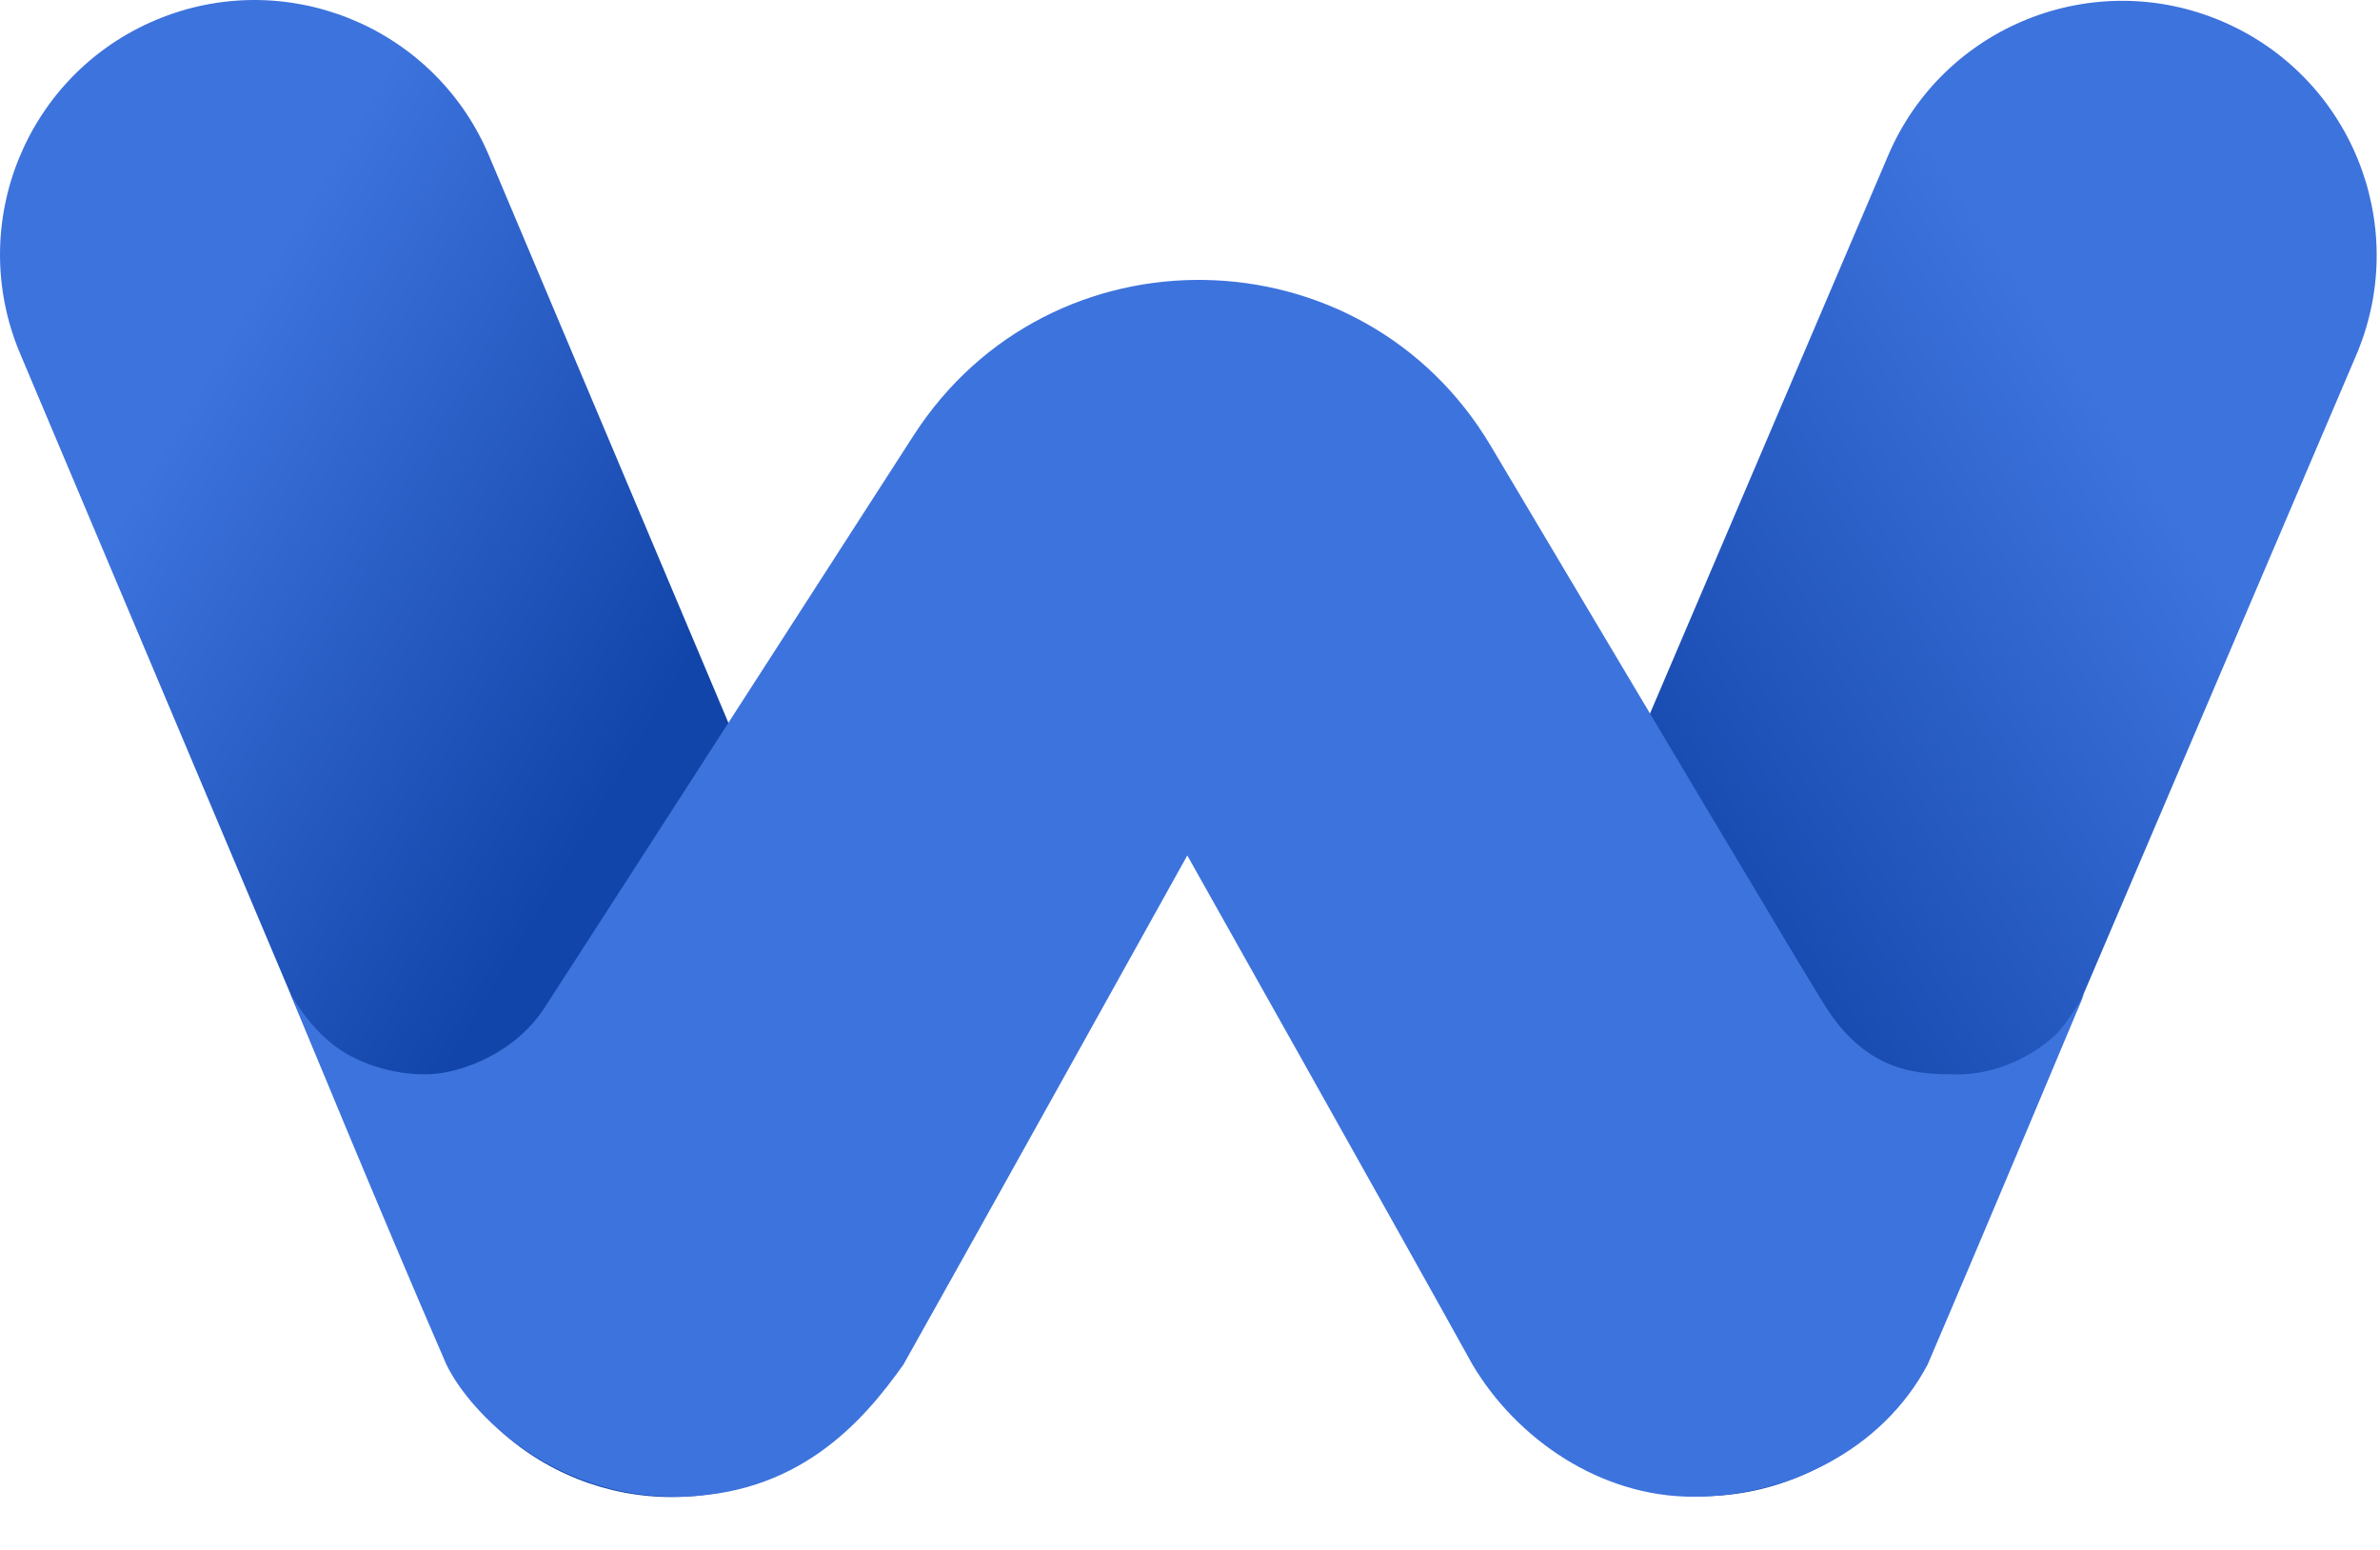
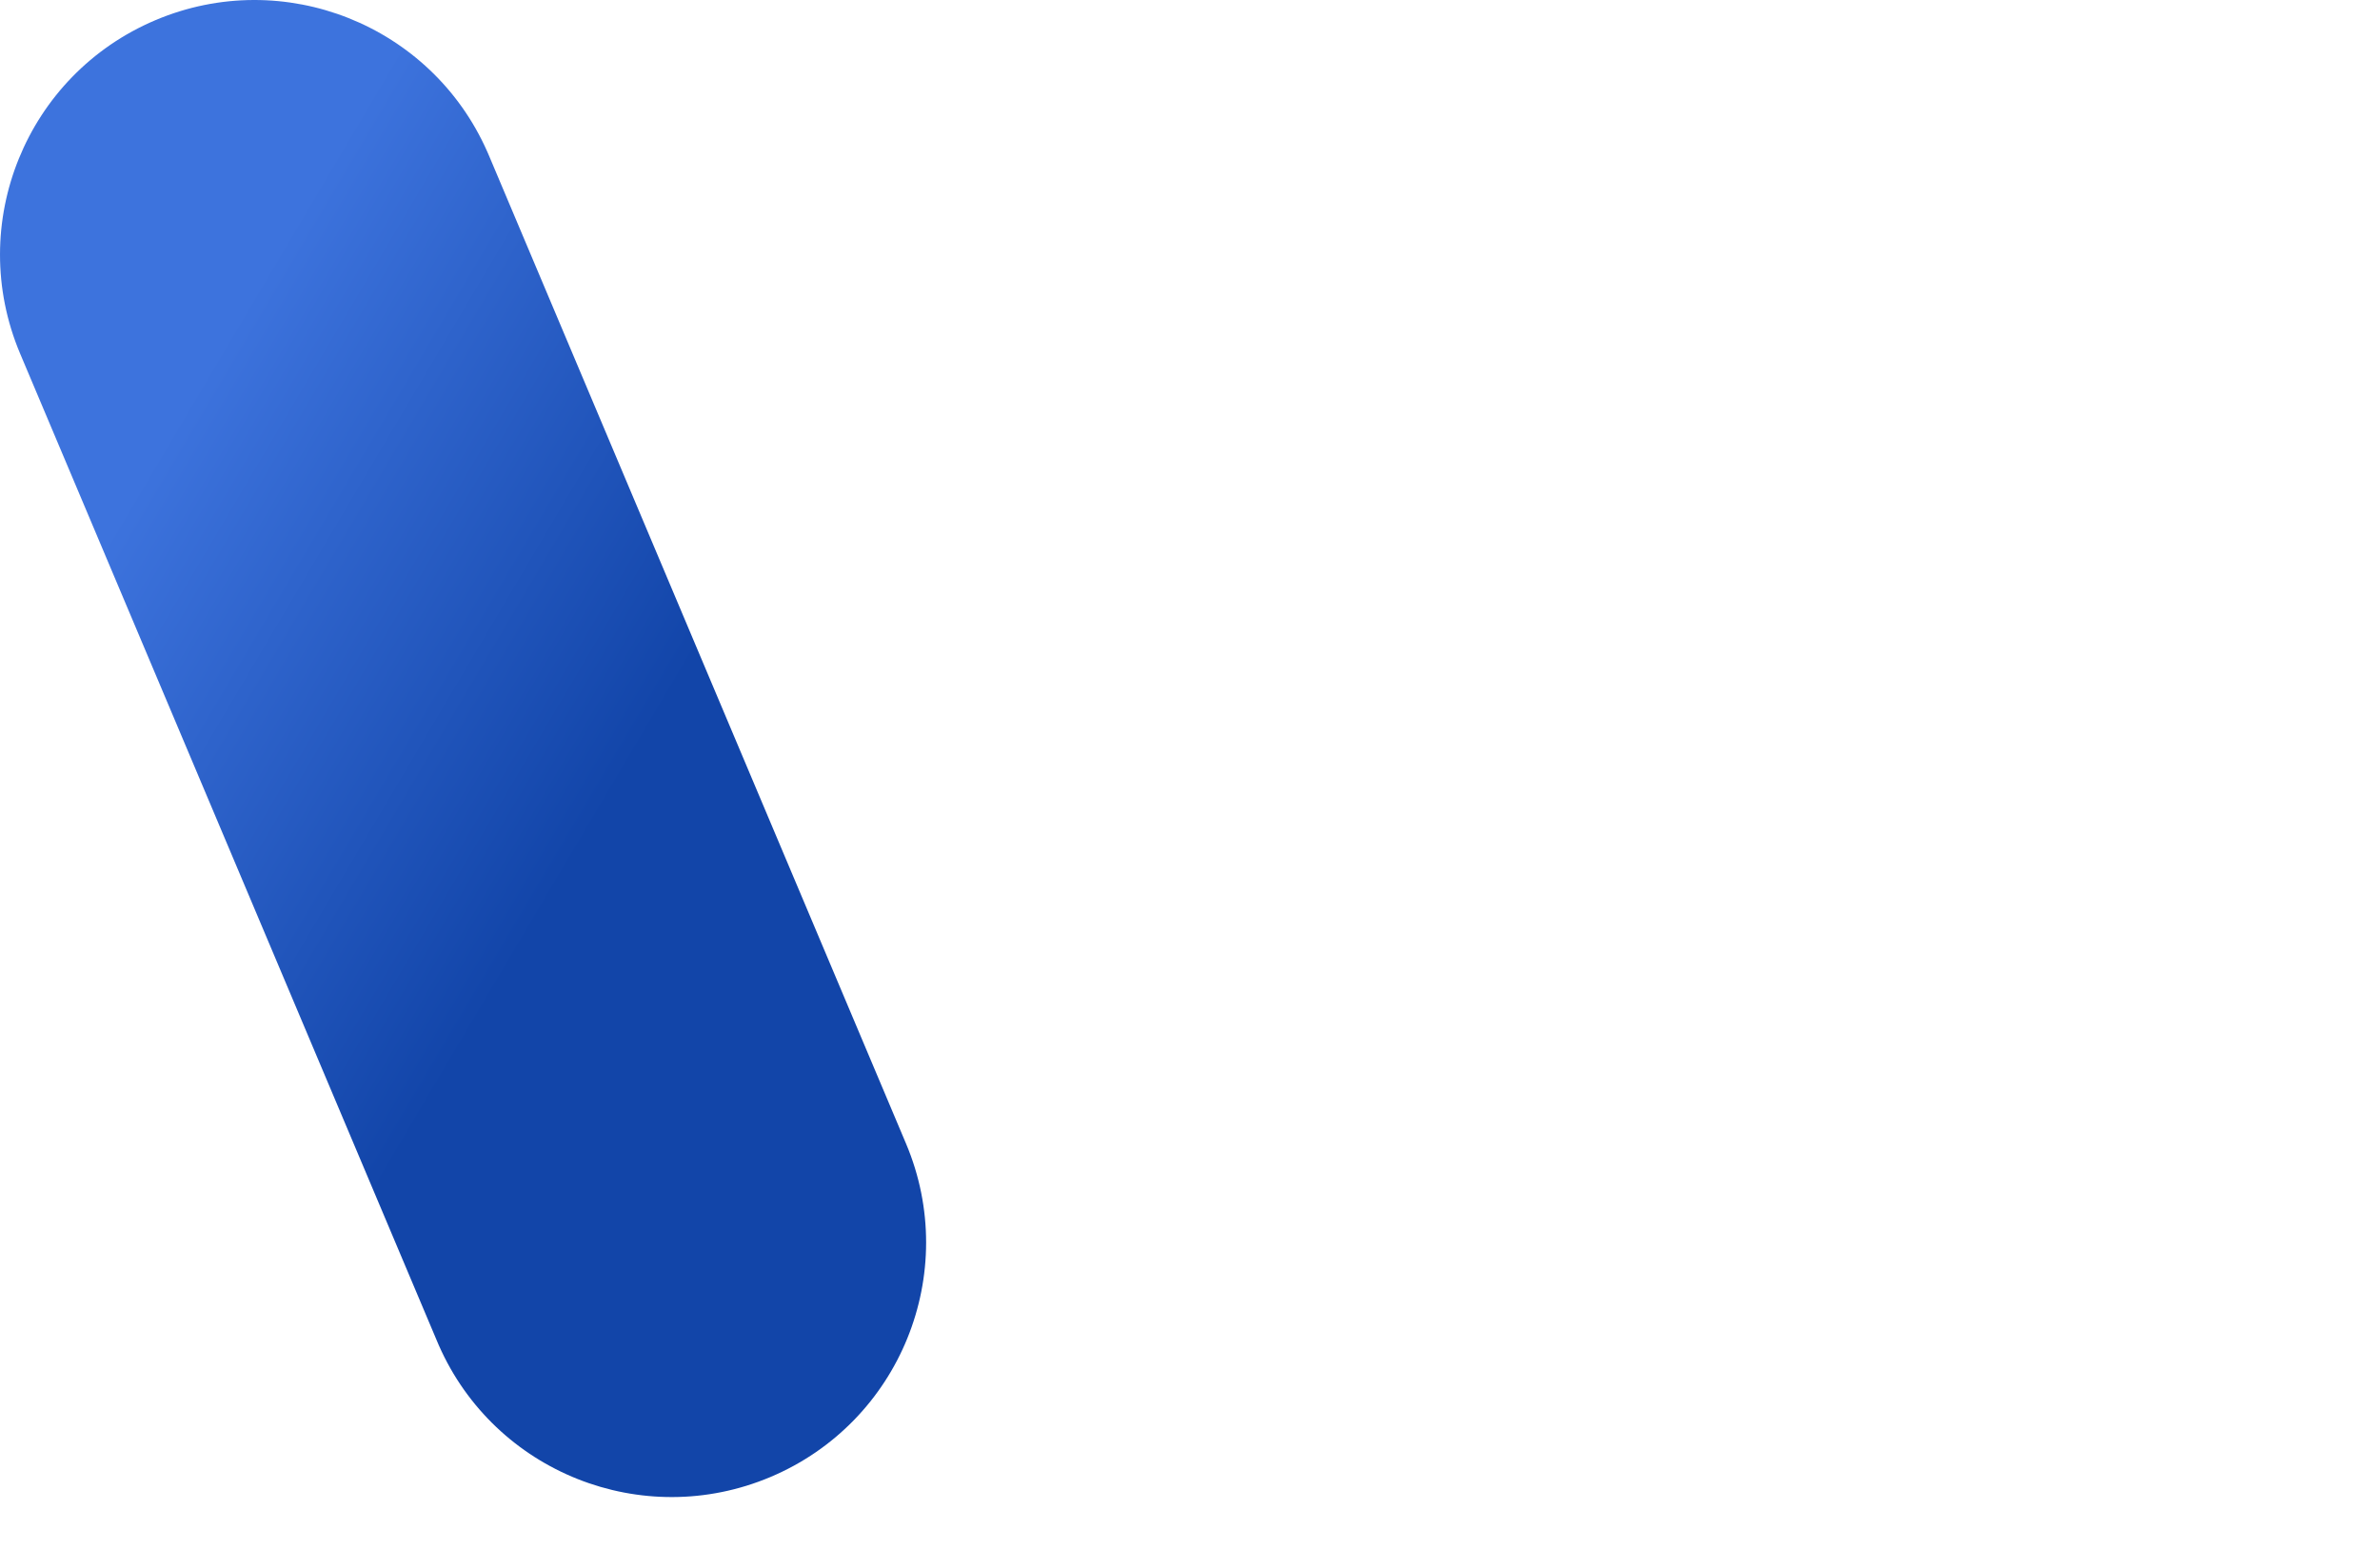
<svg xmlns="http://www.w3.org/2000/svg" width="43" height="28" viewBox="0 0 43 28" fill="none">
  <path d="M2.811 0.363C5.126 -0.614 7.792 0.449 8.804 2.741L8.834 2.81L16.369 20.659C17.357 22.998 16.261 25.694 13.922 26.682C11.606 27.66 8.94 26.596 7.929 24.305L7.899 24.235L0.363 6.387C-0.624 4.047 0.472 1.351 2.811 0.363Z" fill="url(#paint0_linear_130_2680)" />
-   <path d="M40.146 0.385C42.458 1.371 43.545 4.028 42.599 6.347L42.57 6.417L34.965 24.236C33.969 26.572 31.268 27.657 28.933 26.66C26.621 25.674 25.534 23.016 26.479 20.698L26.509 20.627L34.114 2.808C35.11 0.473 37.811 -0.612 40.146 0.385Z" fill="url(#paint1_linear_130_2680)" />
-   <path fill-rule="evenodd" clip-rule="evenodd" d="M5.247 17.953C5.247 17.953 5.584 18.577 6.116 18.945C6.647 19.312 7.419 19.473 7.982 19.384C8.545 19.295 9.358 18.942 9.83 18.217C10.584 17.056 13.654 12.293 16.506 7.867C18.973 4.038 24.608 4.141 26.935 8.057C29.75 12.792 32.74 17.814 33.003 18.217C33.779 19.408 34.698 19.409 35.383 19.409C36.068 19.409 36.727 19.079 37.131 18.701C37.36 18.486 37.658 17.953 37.658 17.953C37.658 17.953 35.884 22.186 34.827 24.651C33.999 26.215 32.269 27.037 30.596 27.039C28.924 27.043 27.409 26.007 26.603 24.651C25.349 22.384 21.451 15.454 21.451 15.454C21.451 15.454 17.502 22.558 16.323 24.651C15.572 25.712 14.395 27.039 12.196 27.039C9.997 27.039 8.505 25.555 8.065 24.651C6.887 21.943 5.247 17.953 5.247 17.953Z" fill="#3D73DD" />
  <defs>
    <linearGradient id="paint0_linear_130_2680" x1="-4.644" y1="20.84" x2="4.162" y2="26.047" gradientUnits="userSpaceOnUse">
      <stop stop-color="#3D73DD" />
      <stop offset="1" stop-color="#1245A9" />
    </linearGradient>
    <linearGradient id="paint1_linear_130_2680" x1="40.239" y1="10.659" x2="30.155" y2="17.302" gradientUnits="userSpaceOnUse">
      <stop stop-color="#3D73DD" />
      <stop offset="1" stop-color="#1245A9" />
    </linearGradient>
  </defs>
</svg>